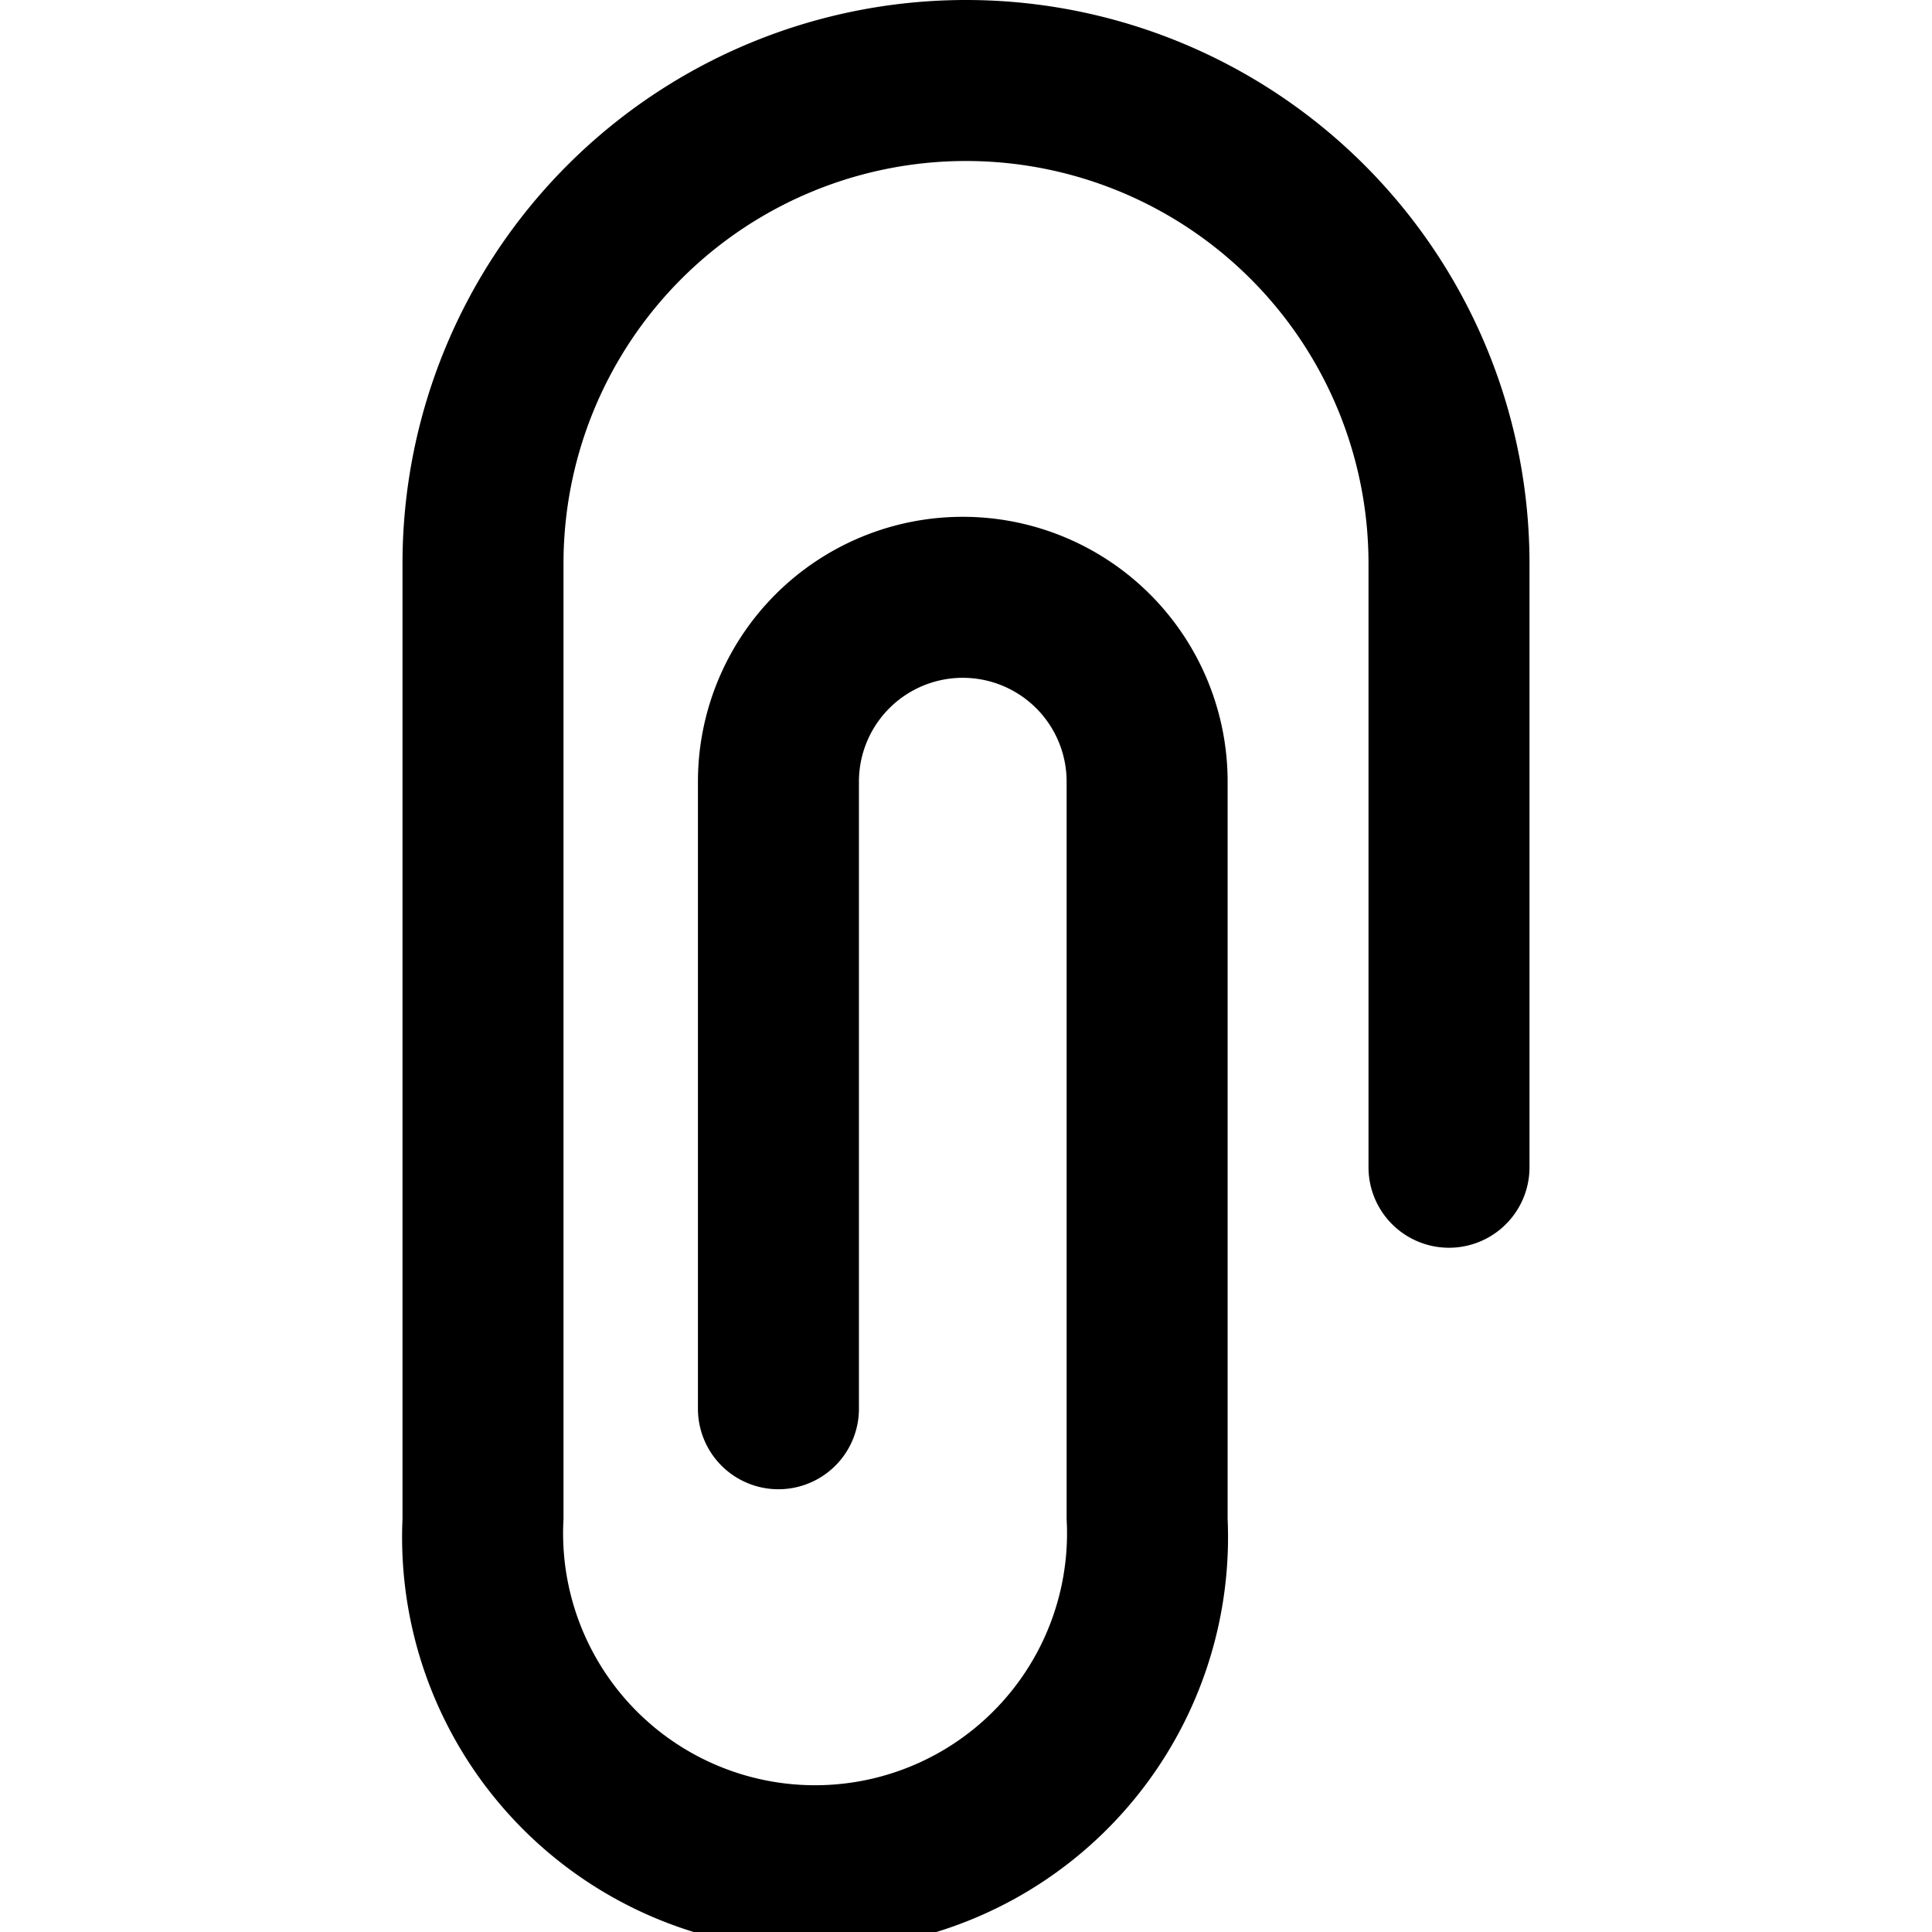
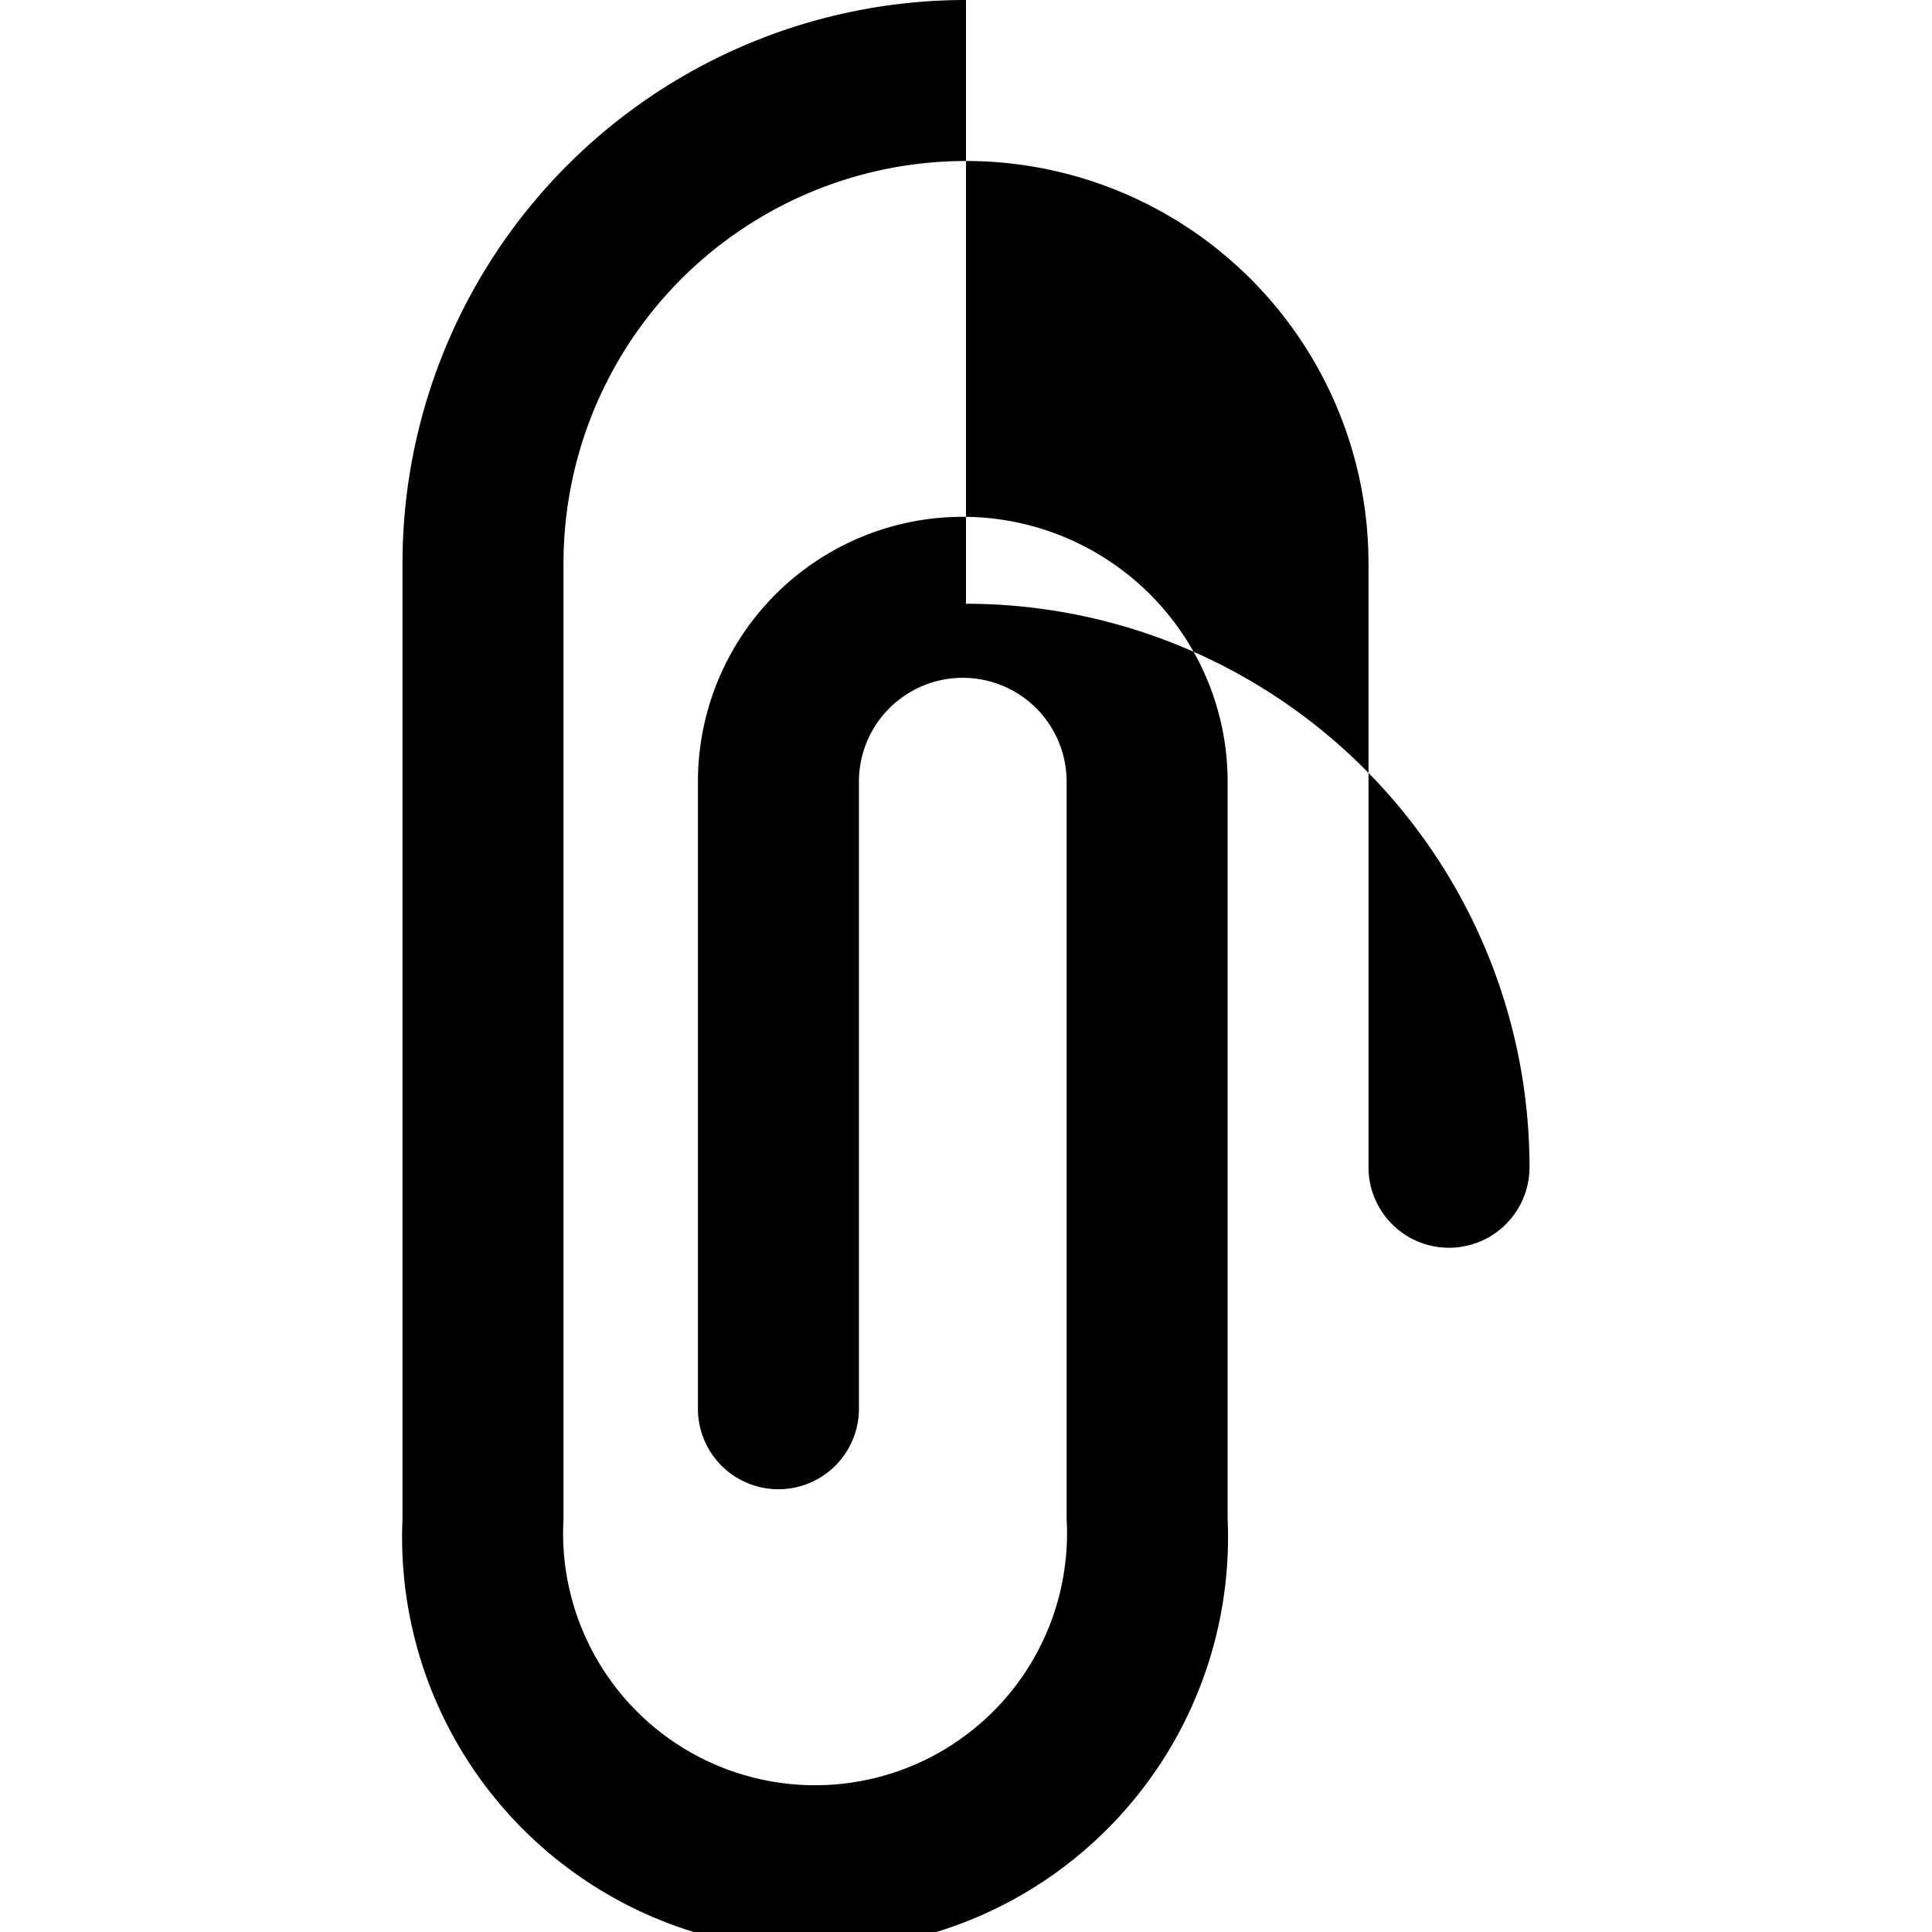
<svg xmlns="http://www.w3.org/2000/svg" viewBox="0 0 24 24">
-   <path d="M12 0a7 7 0 0 0 -7 7v11.87a5.13 5.13 0 1 0 10.25 0V9.71a3.29 3.29 0 1 0 -6.58 0v7.79a1 1 0 0 0 2 0V9.71a1.29 1.29 0 1 1 2.58 0v9.16a3.13 3.13 0 1 1 -6.25 0V7a5 5 0 0 1 10 0v7.5a1 1 0 0 0 2 0V7a7 7 0 0 0 -7 -7Z" fill="#000000" stroke-width="1" />
+   <path d="M12 0a7 7 0 0 0 -7 7v11.87a5.13 5.13 0 1 0 10.25 0V9.71a3.29 3.29 0 1 0 -6.58 0v7.79a1 1 0 0 0 2 0V9.71a1.29 1.29 0 1 1 2.58 0v9.16a3.13 3.13 0 1 1 -6.25 0V7a5 5 0 0 1 10 0v7.5a1 1 0 0 0 2 0a7 7 0 0 0 -7 -7Z" fill="#000000" stroke-width="1" />
</svg>